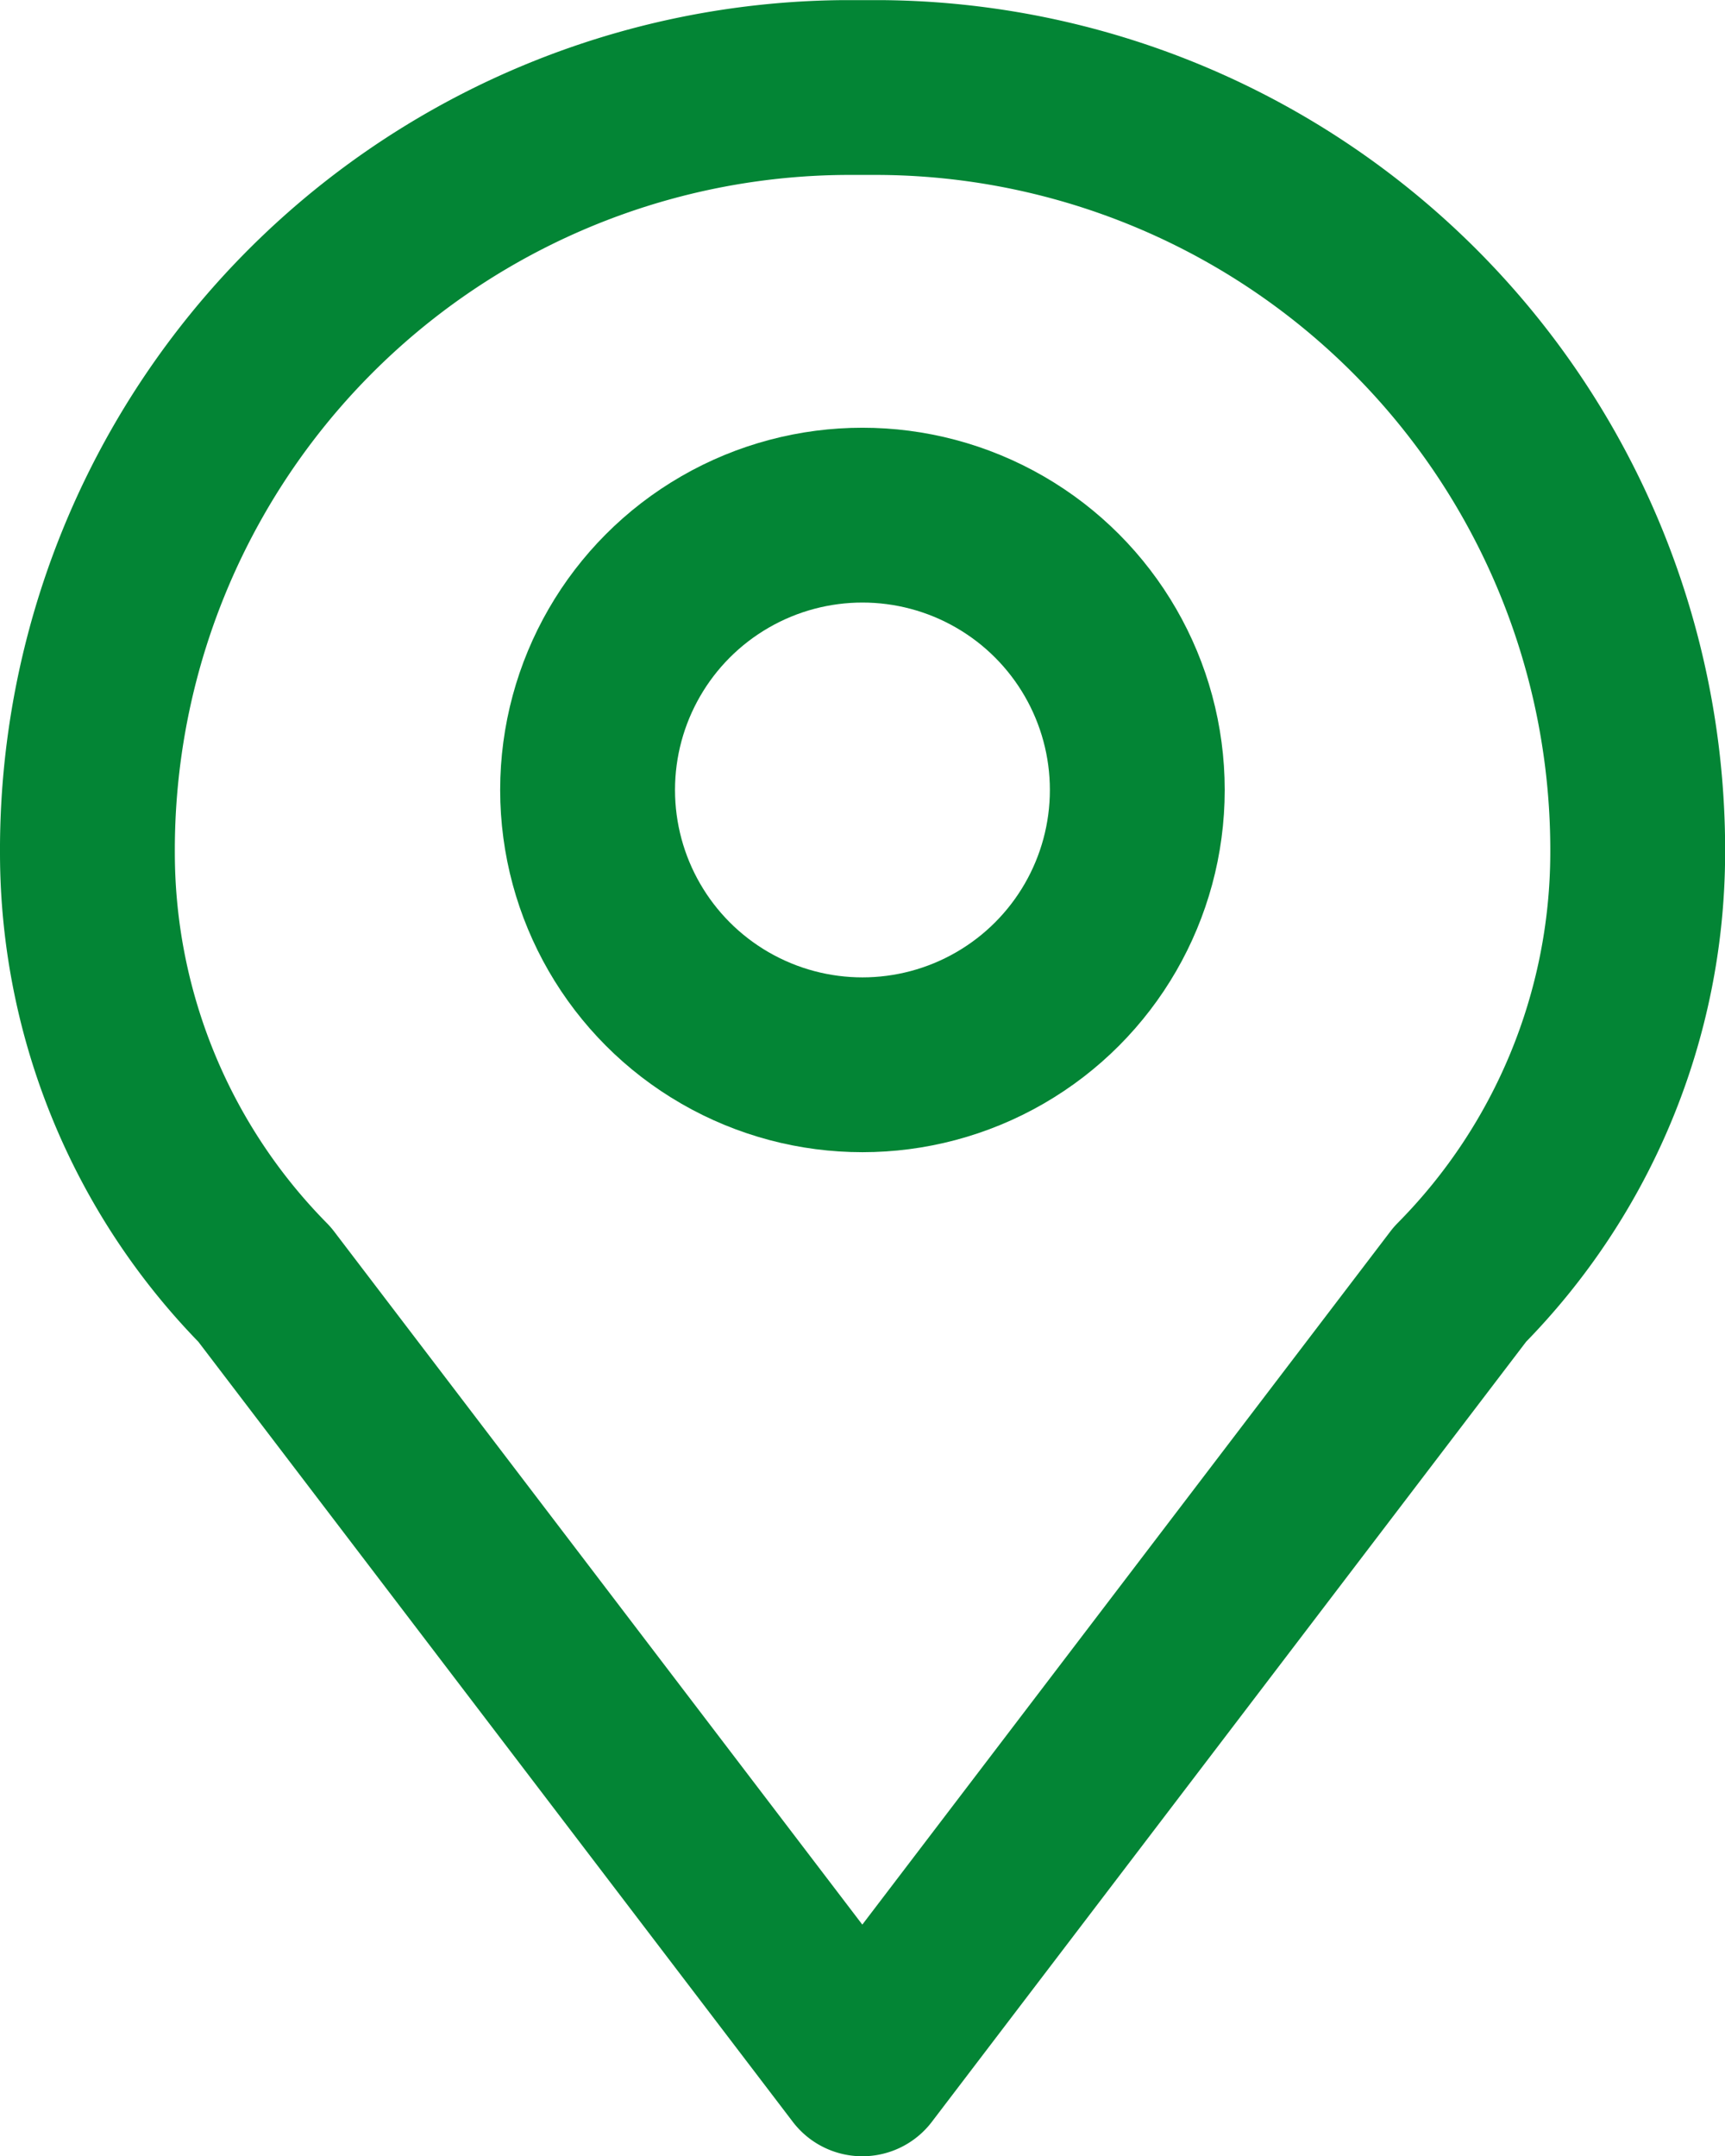
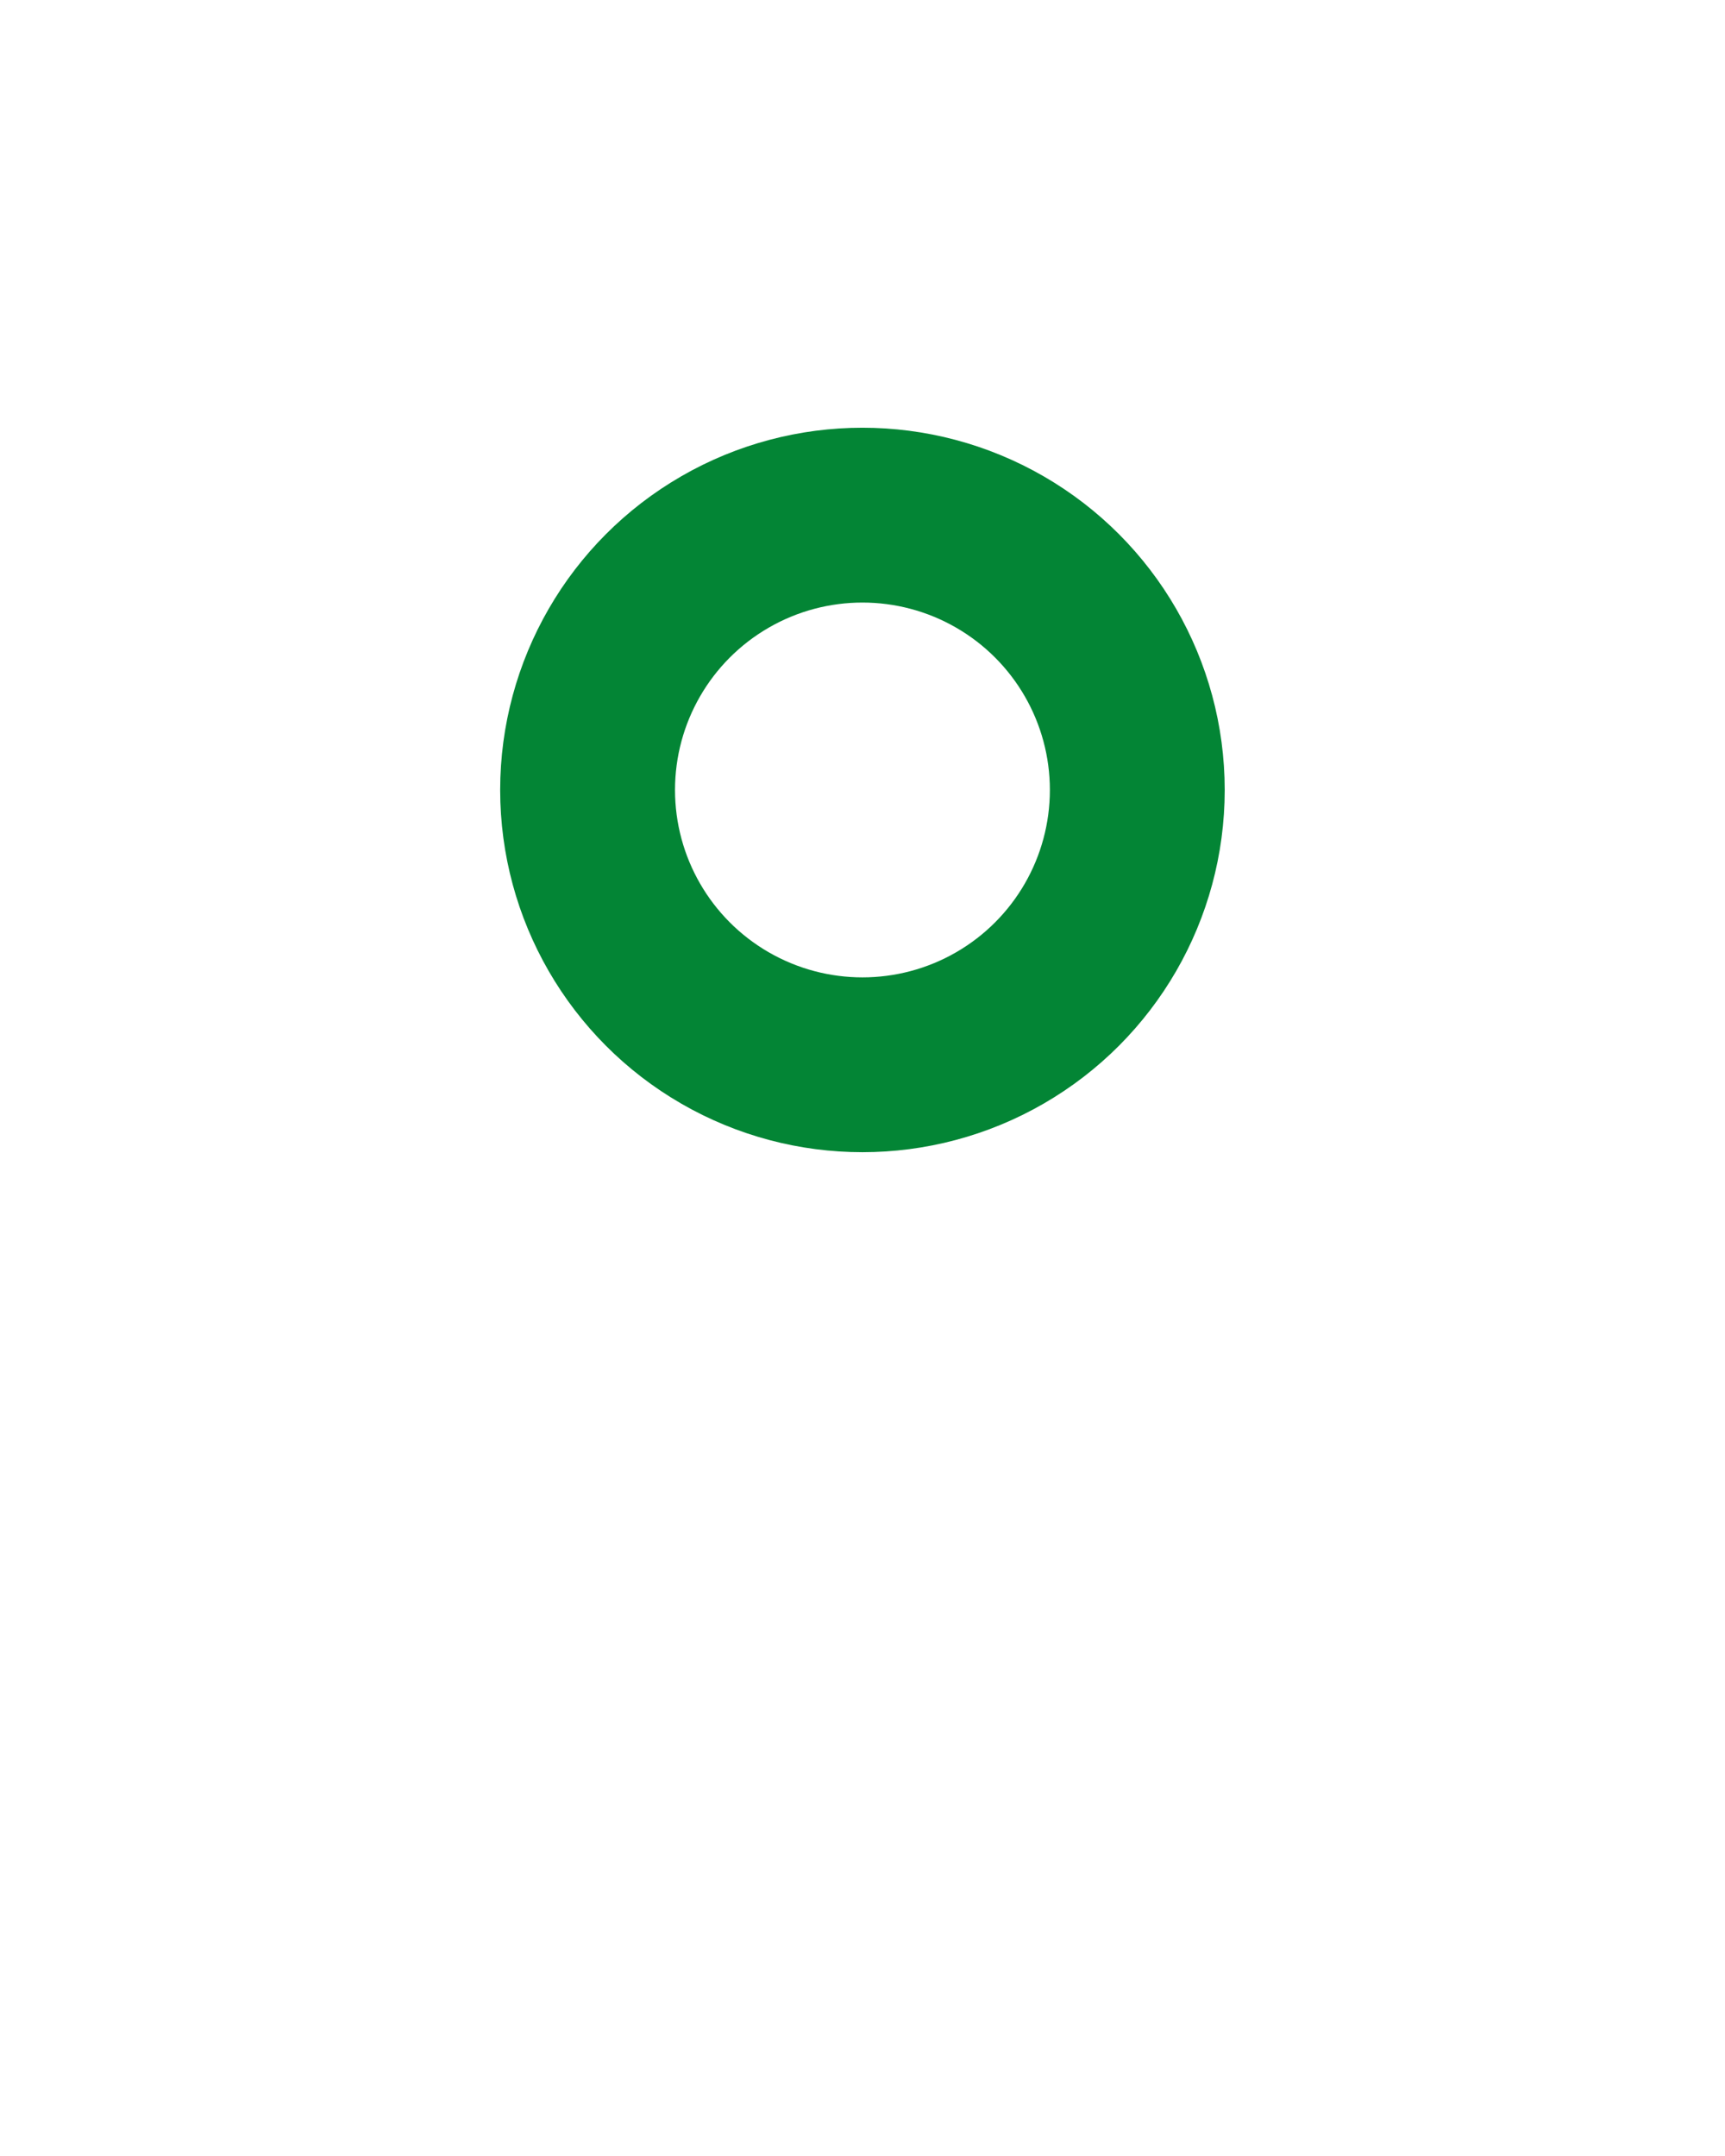
<svg xmlns="http://www.w3.org/2000/svg" width="14.799" height="18.5" viewBox="0 0 14.799 18.5">
  <g id="icon_店舗_ATM" data-name="icon_店舗・ATM" transform="translate(-6.41 1.379)">
-     <path id="パス_3542" data-name="パス 3542" d="M8.89.5A6.543,6.543,0,0,0,2.4,7.08a5.276,5.276,0,0,0,1.52,3.69L9.048,17.5l5.127-6.731A5.273,5.273,0,0,0,15.7,7.08,6.543,6.543,0,0,0,9.206.5Z" transform="translate(4.76 -1.128)" fill="none" stroke="#038535" stroke-linecap="round" stroke-linejoin="round" stroke-width="1.5" />
    <circle id="楕円形_1996" data-name="楕円形 1996" cx="2.358" cy="2.358" r="2.358" transform="translate(11.451 3.041)" fill="none" stroke="#038535" stroke-miterlimit="10" stroke-width="1.5" />
  </g>
</svg>